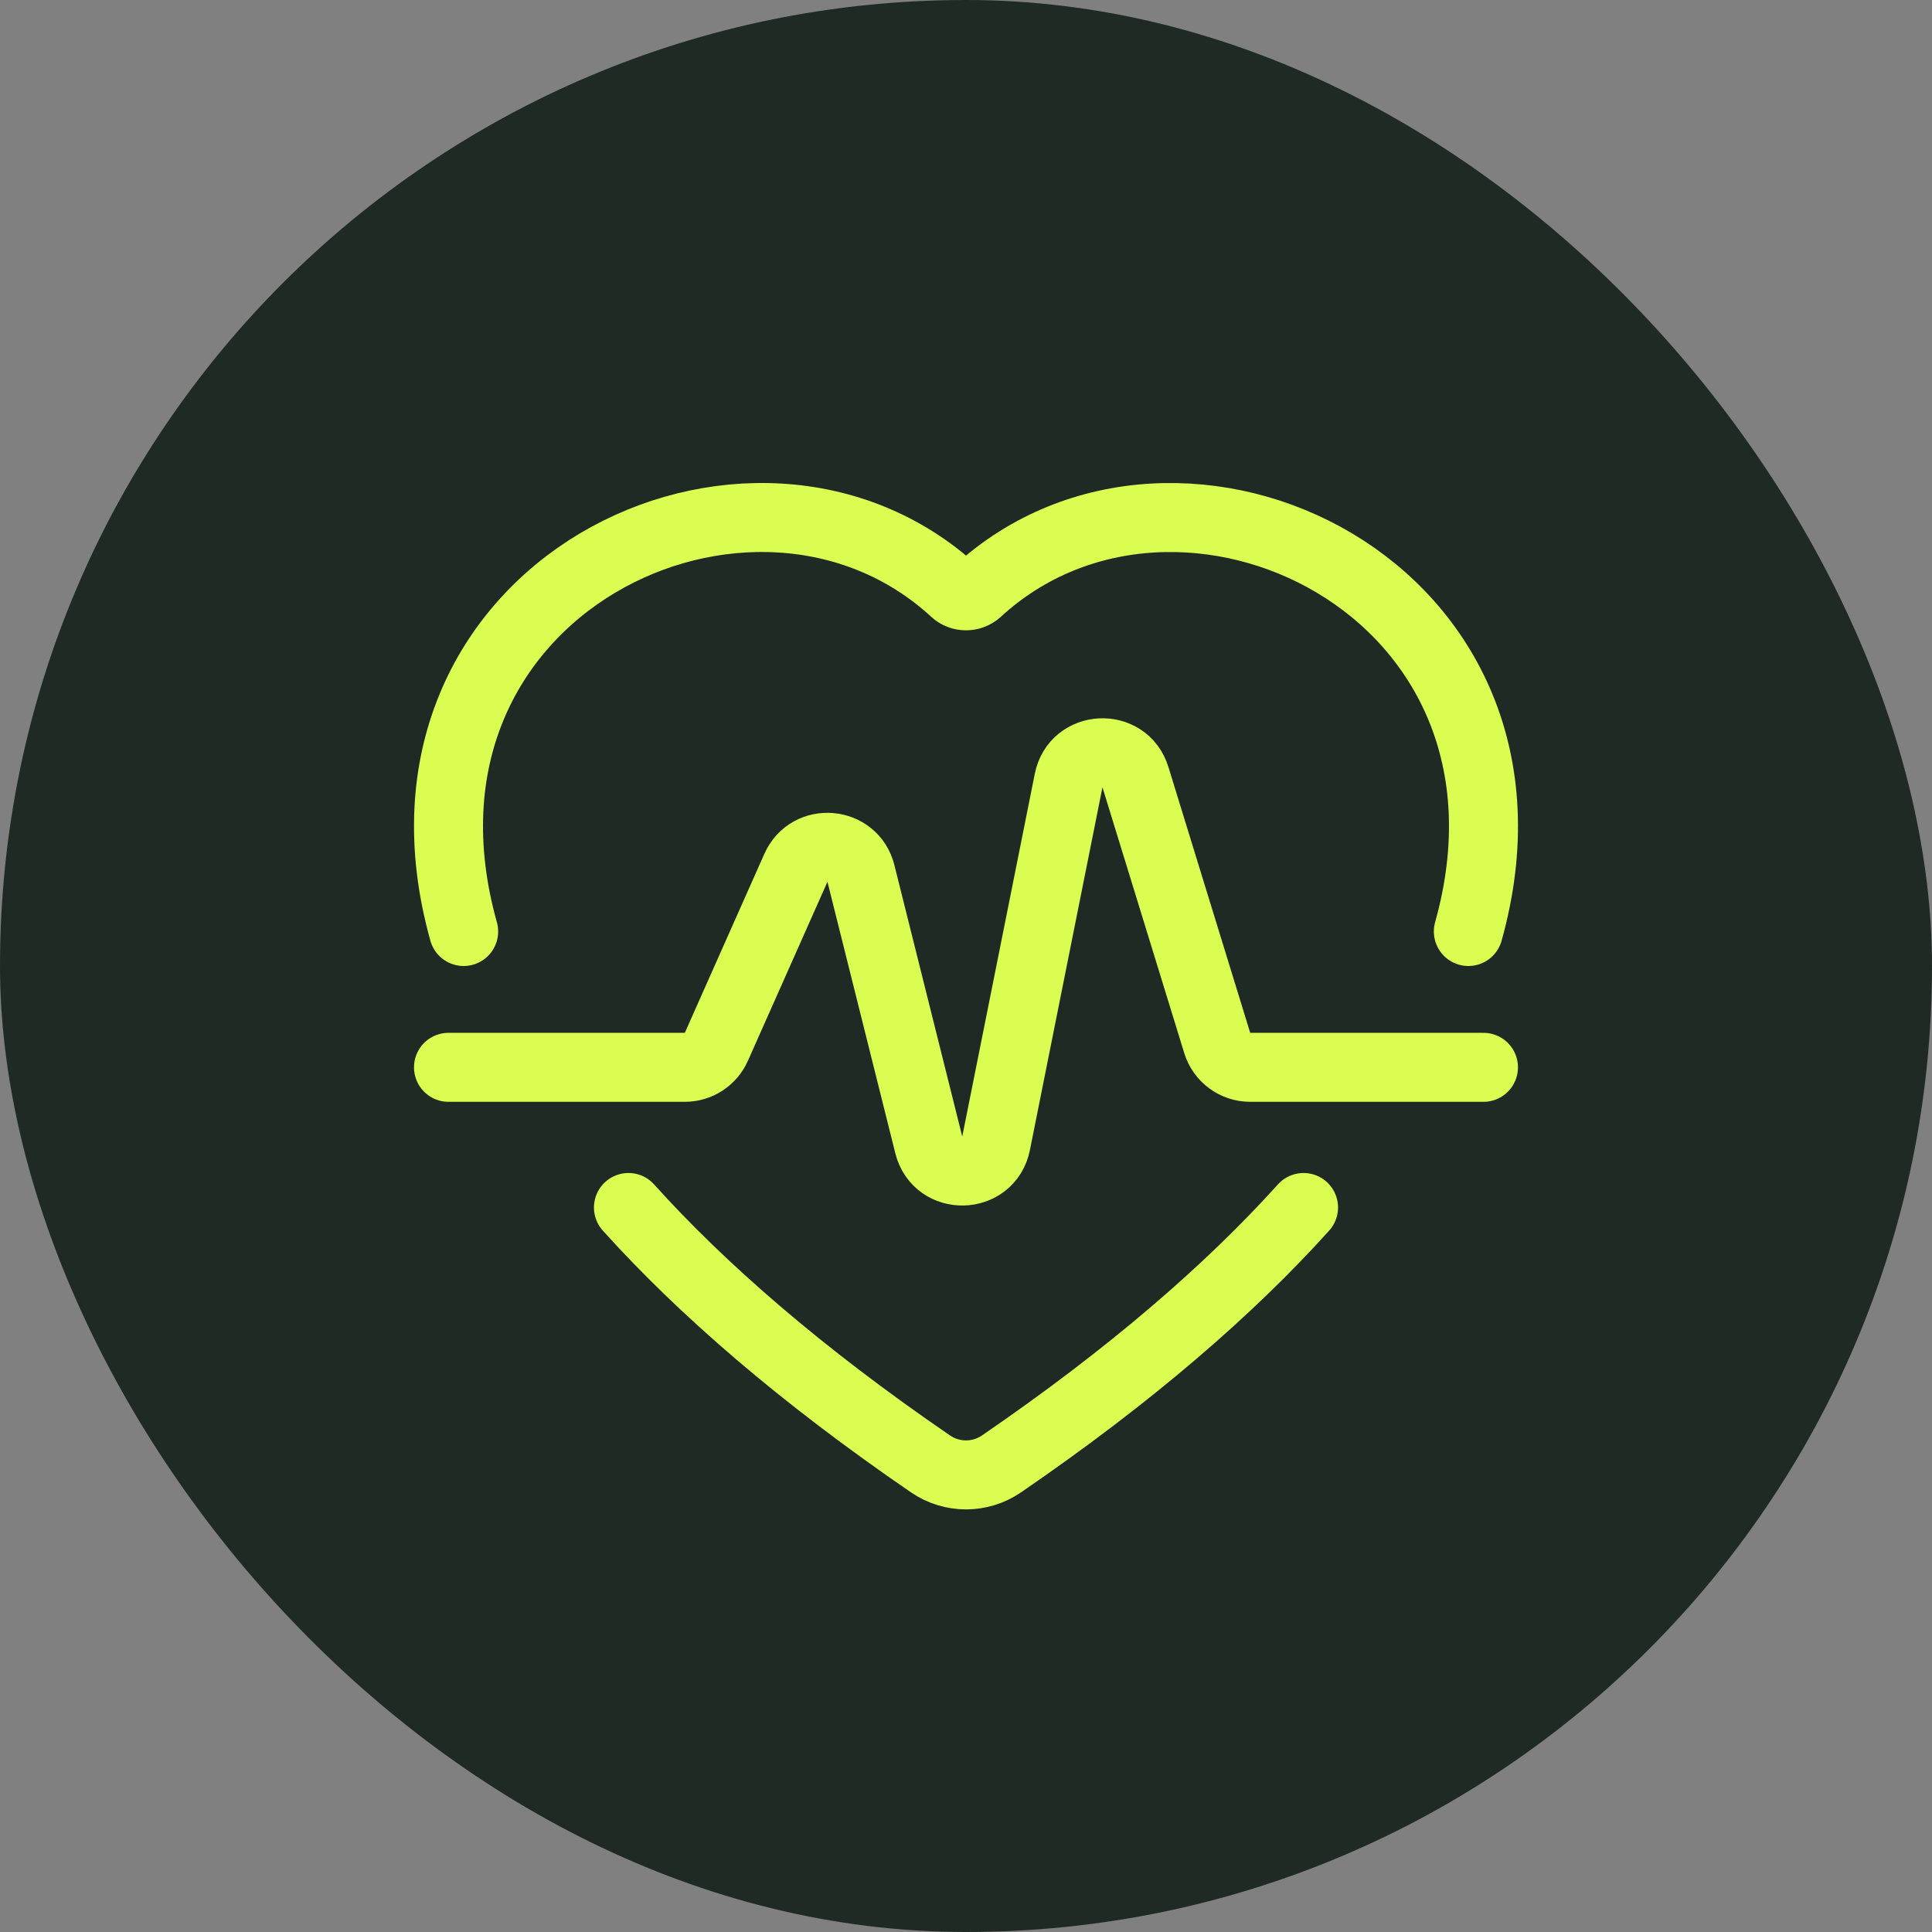
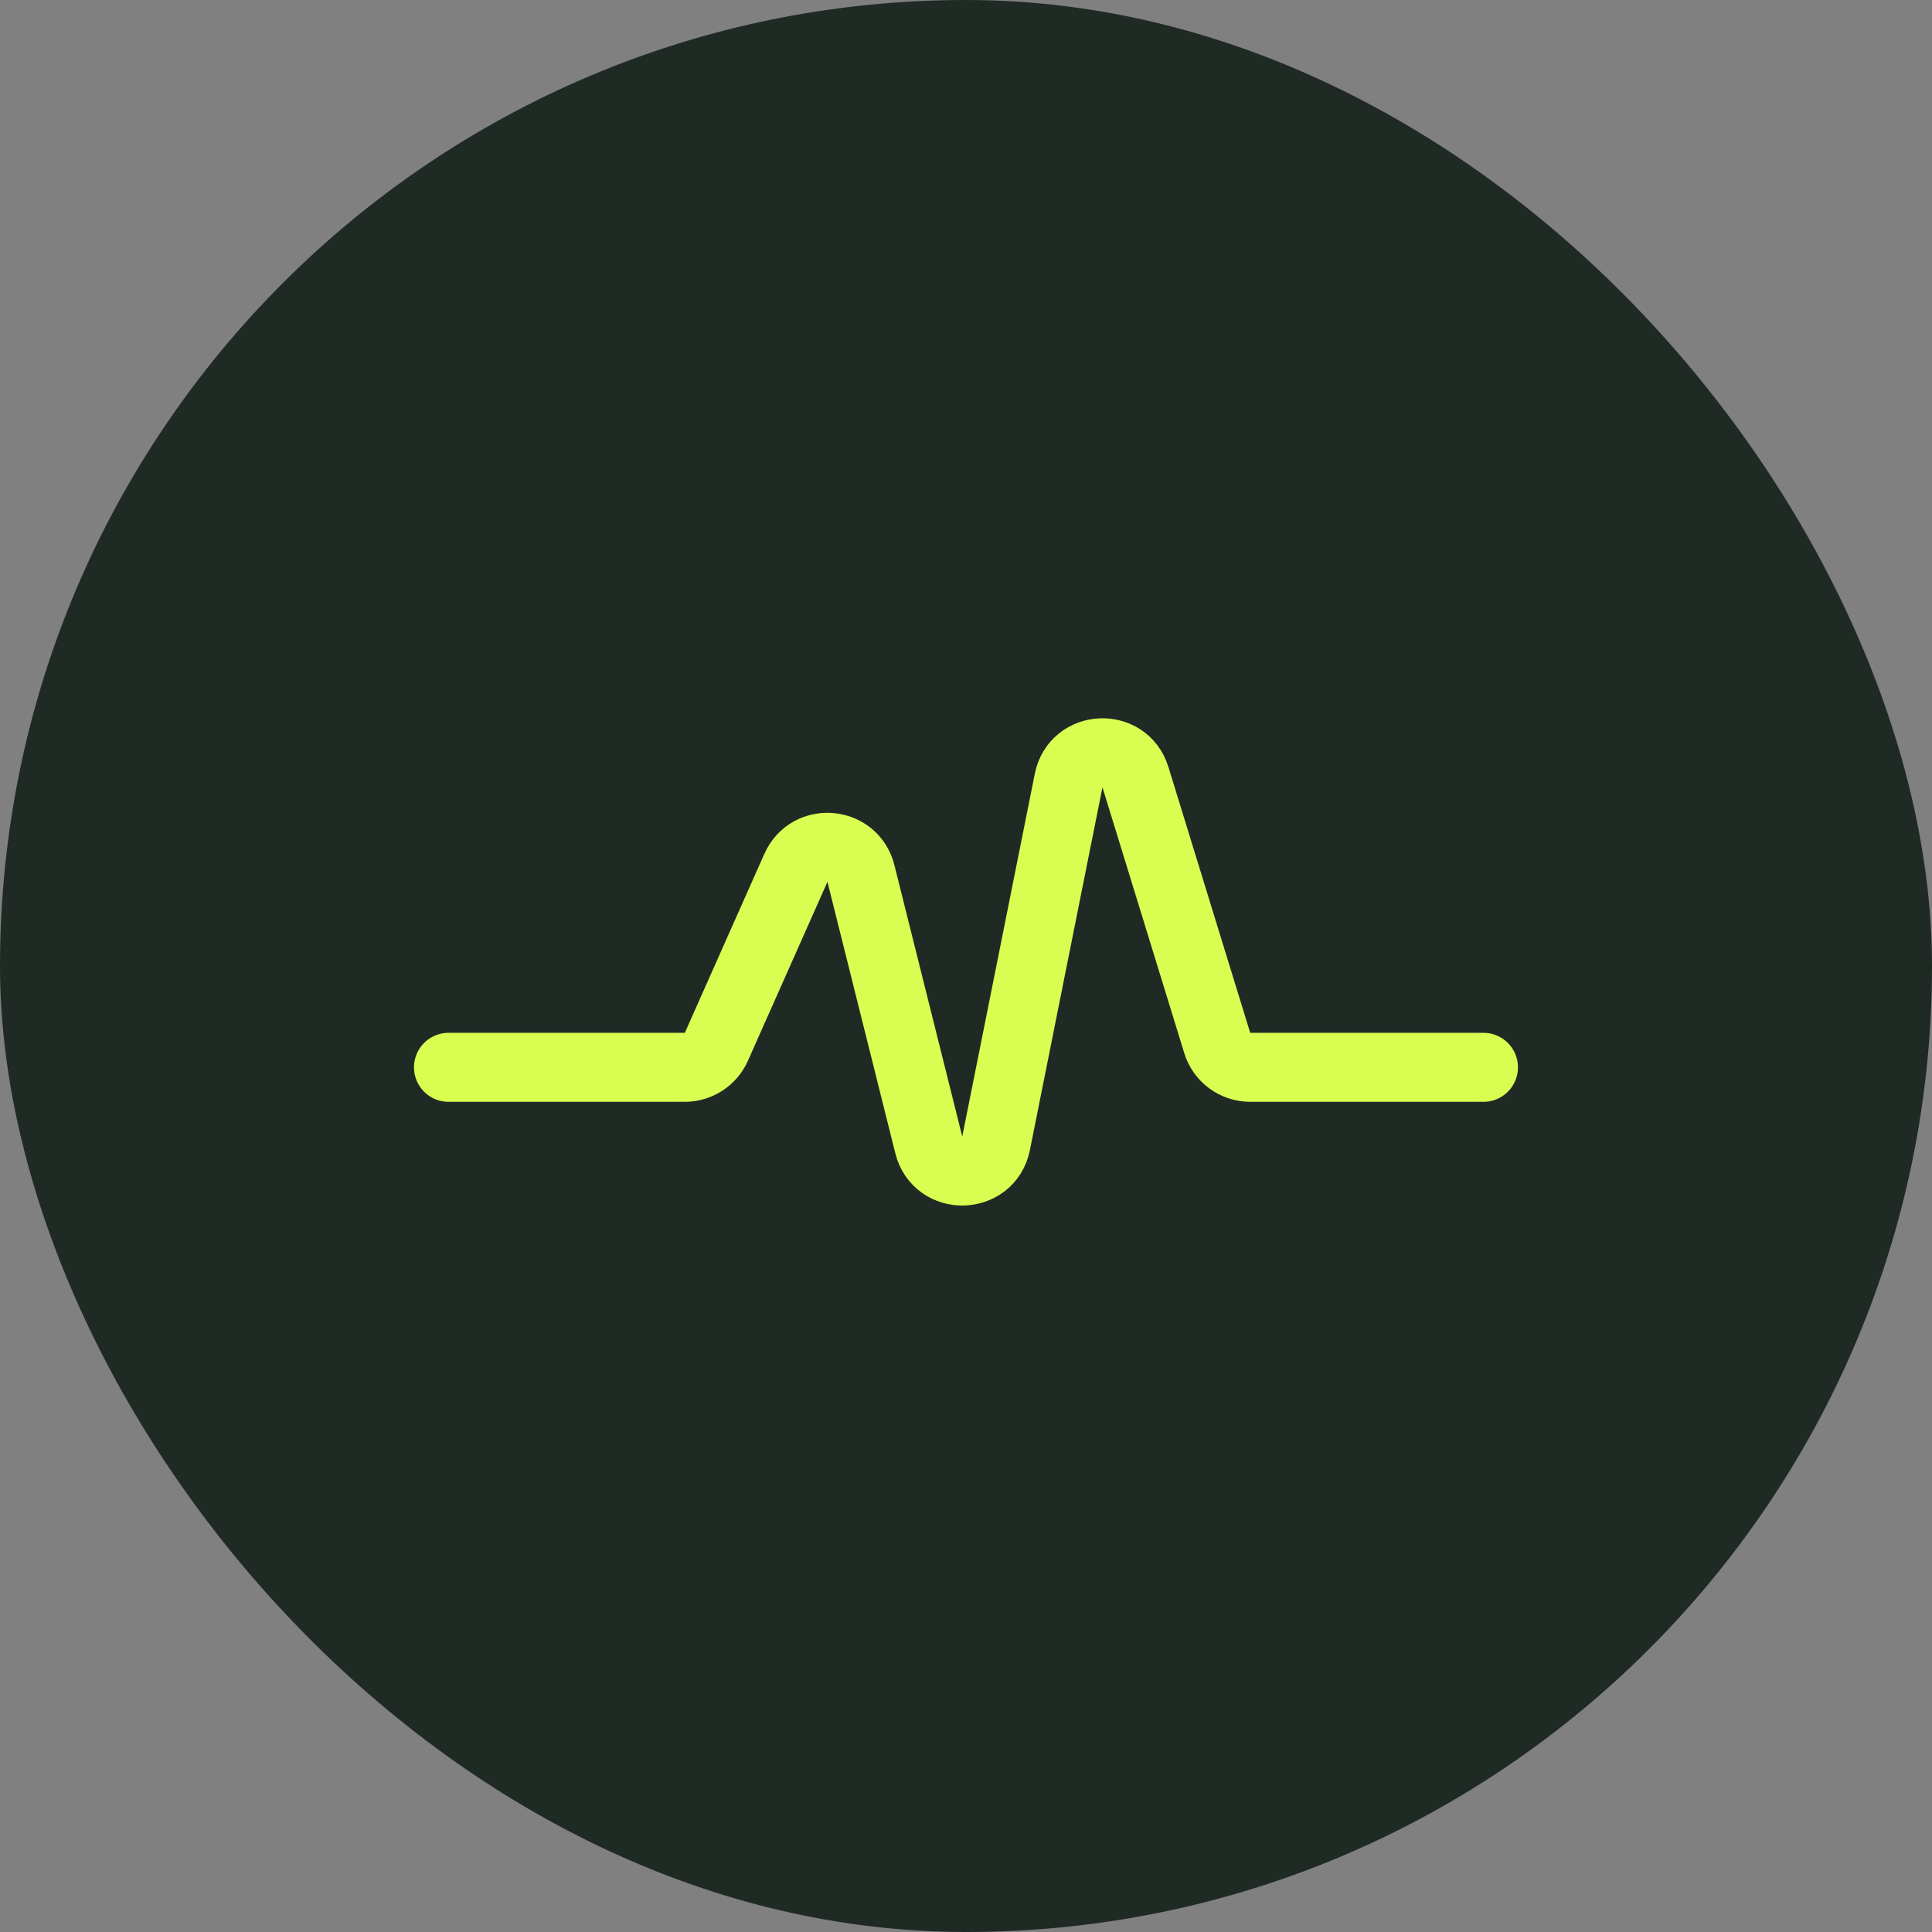
<svg xmlns="http://www.w3.org/2000/svg" width="56" height="56" viewBox="0 0 56 56" fill="none">
  <rect x="0" y="0" width="56" height="56" fill="#808080" stroke="none" />
  <rect width="56" height="56" rx="28" fill="#202A25" />
  <path d="M13 30.937H19.85C20.245 30.937 20.603 30.704 20.764 30.343L23.07 25.154C23.456 24.285 24.724 24.395 24.954 25.317L26.921 33.185C27.18 34.22 28.663 34.185 28.872 33.139L30.975 22.623C31.178 21.606 32.606 21.534 32.911 22.525L35.282 30.231C35.411 30.651 35.799 30.937 36.238 30.937H42.999" stroke="#DBFD51" stroke-width="2" stroke-linecap="round" />
-   <path d="M37.784 35C35.654 37.364 32.786 39.858 29.029 42.432C28.409 42.857 27.591 42.857 26.971 42.432C23.214 39.858 20.345 37.364 18.216 35M42.561 27C45.349 17.039 34.17 11.768 28.33 17.145C28.143 17.312 27.854 17.313 27.67 17.143C21.832 11.768 10.651 17.039 13.439 27" stroke="#DBFD51" stroke-width="2" stroke-linecap="round" stroke-linejoin="round" />
</svg>